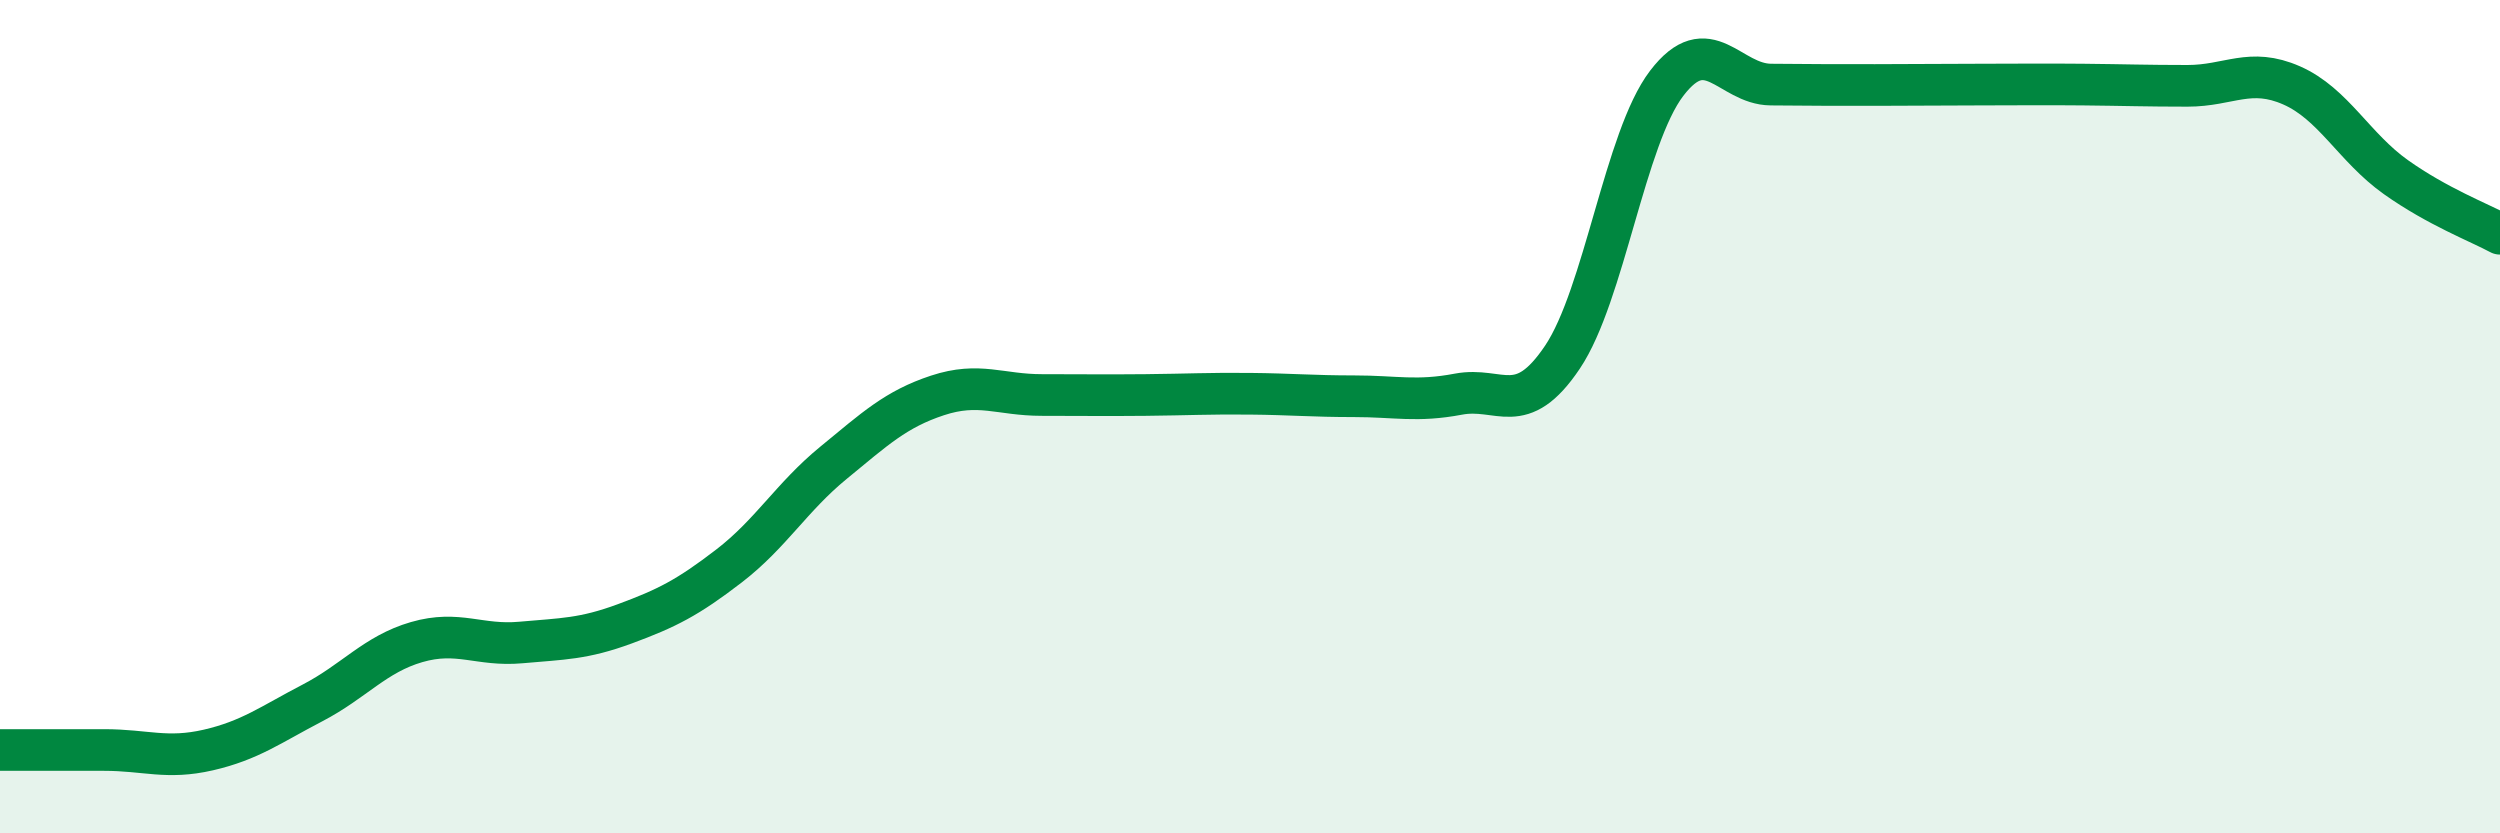
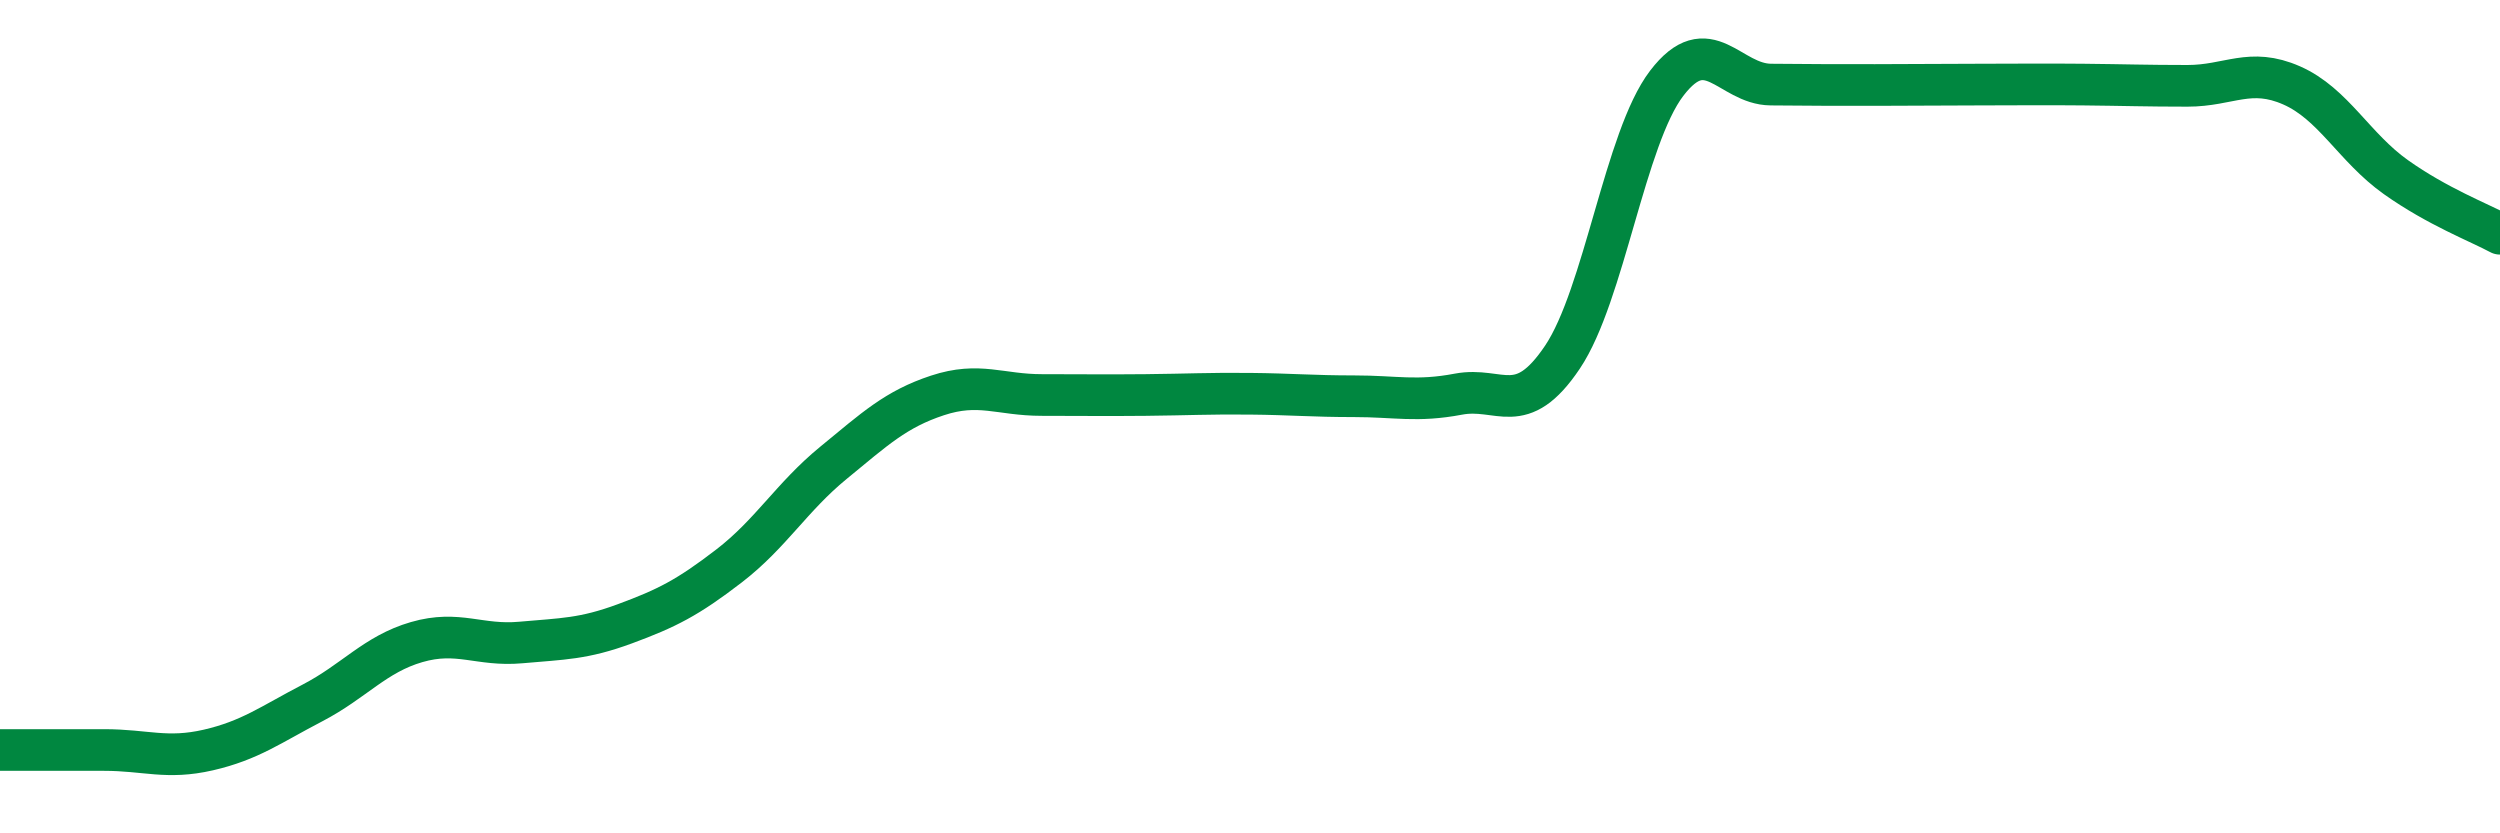
<svg xmlns="http://www.w3.org/2000/svg" width="60" height="20" viewBox="0 0 60 20">
-   <path d="M 0,18 C 0.5,18 1.5,18 2.5,18 C 3.5,18 4,18.23 5,18 C 6,17.77 6.5,17.39 7.5,16.87 C 8.5,16.35 9,15.7 10,15.41 C 11,15.12 11.5,15.51 12.5,15.42 C 13.5,15.33 14,15.34 15,14.97 C 16,14.6 16.5,14.35 17.5,13.58 C 18.5,12.81 19,11.93 20,11.11 C 21,10.29 21.5,9.82 22.5,9.49 C 23.5,9.16 24,9.48 25,9.48 C 26,9.48 26.5,9.49 27.5,9.48 C 28.5,9.47 29,9.44 30,9.45 C 31,9.46 31.5,9.51 32.5,9.51 C 33.5,9.51 34,9.65 35,9.46 C 36,9.27 36.5,10.06 37.5,8.57 C 38.5,7.08 39,3.31 40,2 C 41,0.69 41.5,2.02 42.5,2.03 C 43.5,2.04 44,2.04 45,2.04 C 46,2.04 46.5,2.03 47.5,2.03 C 48.5,2.03 49,2.02 50,2.03 C 51,2.04 51.5,2.06 52.5,2.06 C 53.5,2.06 54,1.61 55,2.05 C 56,2.49 56.5,3.54 57.5,4.25 C 58.5,4.96 59.5,5.34 60,5.61L60 20L0 20Z" fill="#008740" opacity="0.1" stroke-linecap="round" stroke-linejoin="round" />
  <path d="M 0,18 C 0.5,18 1.5,18 2.5,18 C 3.5,18 4,18.23 5,18 C 6,17.77 6.5,17.39 7.5,16.87 C 8.5,16.35 9,15.7 10,15.41 C 11,15.12 11.5,15.51 12.5,15.42 C 13.5,15.33 14,15.34 15,14.97 C 16,14.6 16.5,14.35 17.5,13.58 C 18.5,12.81 19,11.93 20,11.11 C 21,10.29 21.5,9.82 22.5,9.49 C 23.5,9.16 24,9.48 25,9.48 C 26,9.48 26.5,9.49 27.5,9.48 C 28.5,9.47 29,9.44 30,9.45 C 31,9.46 31.5,9.51 32.5,9.51 C 33.5,9.51 34,9.65 35,9.46 C 36,9.27 36.5,10.06 37.5,8.57 C 38.5,7.08 39,3.31 40,2 C 41,0.69 41.5,2.02 42.5,2.03 C 43.5,2.04 44,2.04 45,2.04 C 46,2.04 46.5,2.03 47.5,2.03 C 48.5,2.03 49,2.02 50,2.03 C 51,2.04 51.5,2.06 52.5,2.06 C 53.5,2.06 54,1.61 55,2.05 C 56,2.49 56.5,3.54 57.5,4.25 C 58.5,4.96 59.5,5.34 60,5.61" stroke="#008740" stroke-width="1" fill="none" stroke-linecap="round" stroke-linejoin="round" />
</svg>